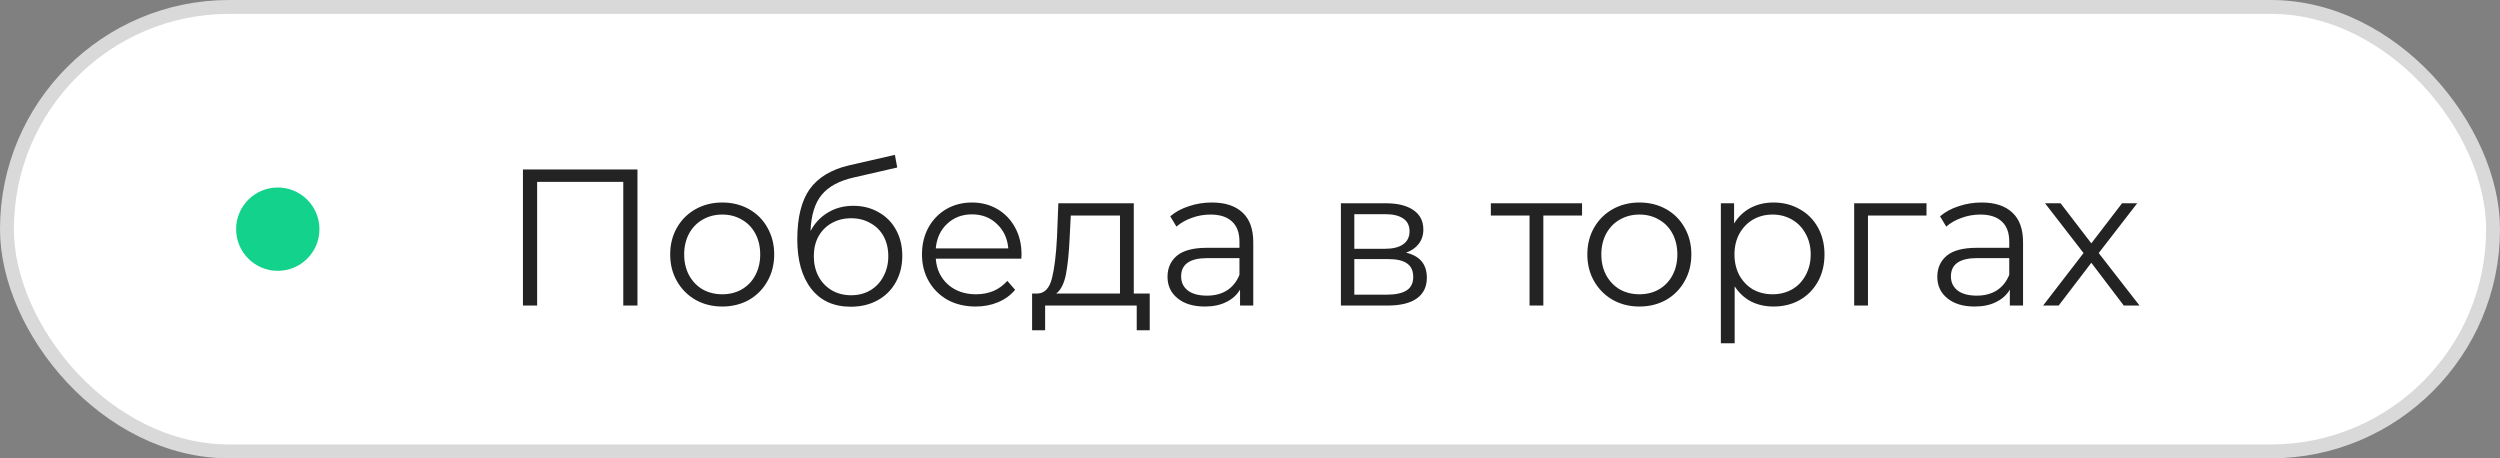
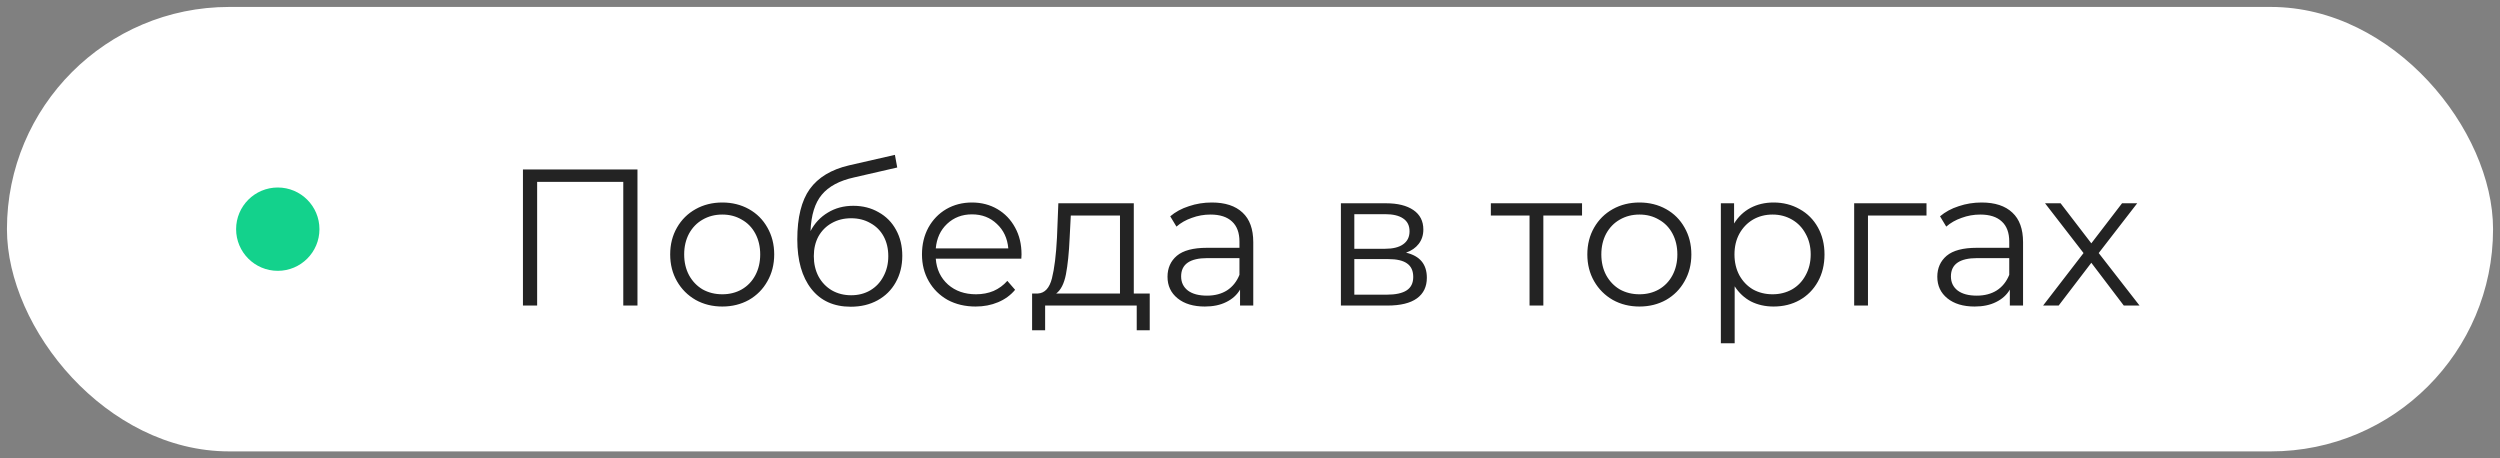
<svg xmlns="http://www.w3.org/2000/svg" width="180" height="33" viewBox="0 0 180 33" fill="none">
  <rect x="0" y="0" width="180" height="33" fill="#808080" stroke="none" />
  <rect x="0.5" y="0.5" width="179" height="32" rx="16" fill="white" />
-   <rect x="0.5" y="0.5" width="179" height="32" rx="16" stroke="#D9D9D9" />
  <circle cx="20" cy="16.5" r="3" fill="#13D28C" />
  <path d="M45.898 12.2V22H44.876V13.096H38.674V22H37.652V12.2H45.898ZM52.005 22.07C51.295 22.07 50.656 21.911 50.087 21.594C49.517 21.267 49.069 20.819 48.743 20.25C48.416 19.681 48.253 19.037 48.253 18.318C48.253 17.599 48.416 16.955 48.743 16.386C49.069 15.817 49.517 15.373 50.087 15.056C50.656 14.739 51.295 14.58 52.005 14.58C52.714 14.58 53.353 14.739 53.923 15.056C54.492 15.373 54.935 15.817 55.253 16.386C55.579 16.955 55.743 17.599 55.743 18.318C55.743 19.037 55.579 19.681 55.253 20.25C54.935 20.819 54.492 21.267 53.923 21.594C53.353 21.911 52.714 22.07 52.005 22.07ZM52.005 21.188C52.527 21.188 52.994 21.071 53.405 20.838C53.825 20.595 54.151 20.255 54.385 19.816C54.618 19.377 54.735 18.878 54.735 18.318C54.735 17.758 54.618 17.259 54.385 16.82C54.151 16.381 53.825 16.045 53.405 15.812C52.994 15.569 52.527 15.448 52.005 15.448C51.482 15.448 51.011 15.569 50.591 15.812C50.18 16.045 49.853 16.381 49.611 16.82C49.377 17.259 49.261 17.758 49.261 18.318C49.261 18.878 49.377 19.377 49.611 19.816C49.853 20.255 50.18 20.595 50.591 20.838C51.011 21.071 51.482 21.188 52.005 21.188ZM61.437 14.818C62.118 14.818 62.725 14.972 63.257 15.28C63.798 15.579 64.219 16.003 64.517 16.554C64.816 17.095 64.965 17.716 64.965 18.416C64.965 19.135 64.806 19.774 64.489 20.334C64.181 20.885 63.747 21.314 63.187 21.622C62.627 21.93 61.983 22.084 61.255 22.084C60.032 22.084 59.085 21.655 58.413 20.796C57.741 19.937 57.405 18.752 57.405 17.24C57.405 15.663 57.704 14.454 58.301 13.614C58.908 12.774 59.85 12.205 61.129 11.906L64.433 11.15L64.601 12.06L61.493 12.774C60.438 13.007 59.664 13.423 59.169 14.02C58.675 14.608 58.404 15.481 58.357 16.638C58.656 16.069 59.071 15.625 59.603 15.308C60.135 14.981 60.746 14.818 61.437 14.818ZM61.283 21.258C61.797 21.258 62.254 21.141 62.655 20.908C63.066 20.665 63.383 20.329 63.607 19.9C63.84 19.471 63.957 18.985 63.957 18.444C63.957 17.903 63.845 17.427 63.621 17.016C63.397 16.605 63.08 16.288 62.669 16.064C62.268 15.831 61.806 15.714 61.283 15.714C60.761 15.714 60.294 15.831 59.883 16.064C59.482 16.288 59.164 16.605 58.931 17.016C58.707 17.427 58.595 17.903 58.595 18.444C58.595 18.985 58.707 19.471 58.931 19.9C59.164 20.329 59.486 20.665 59.897 20.908C60.308 21.141 60.77 21.258 61.283 21.258ZM73.536 18.626H67.376C67.432 19.391 67.726 20.012 68.258 20.488C68.79 20.955 69.462 21.188 70.274 21.188C70.731 21.188 71.151 21.109 71.534 20.95C71.916 20.782 72.248 20.539 72.528 20.222L73.088 20.866C72.761 21.258 72.35 21.557 71.856 21.762C71.37 21.967 70.834 22.07 70.246 22.07C69.49 22.07 68.818 21.911 68.23 21.594C67.651 21.267 67.198 20.819 66.872 20.25C66.545 19.681 66.382 19.037 66.382 18.318C66.382 17.599 66.536 16.955 66.844 16.386C67.161 15.817 67.59 15.373 68.132 15.056C68.682 14.739 69.298 14.58 69.98 14.58C70.661 14.58 71.272 14.739 71.814 15.056C72.355 15.373 72.78 15.817 73.088 16.386C73.396 16.946 73.55 17.59 73.55 18.318L73.536 18.626ZM69.98 15.434C69.27 15.434 68.673 15.663 68.188 16.12C67.712 16.568 67.441 17.156 67.376 17.884H72.598C72.532 17.156 72.257 16.568 71.772 16.12C71.296 15.663 70.698 15.434 69.98 15.434ZM82.781 21.132V23.778H81.844V22H75.249V23.778H74.311V21.132H74.731C75.226 21.104 75.562 20.74 75.74 20.04C75.917 19.34 76.038 18.36 76.103 17.1L76.201 14.636H81.633V21.132H82.781ZM77.013 17.156C76.967 18.201 76.878 19.065 76.748 19.746C76.617 20.418 76.383 20.88 76.047 21.132H80.639V15.518H77.097L77.013 17.156ZM87.253 14.58C88.214 14.58 88.951 14.823 89.465 15.308C89.978 15.784 90.235 16.493 90.235 17.436V22H89.283V20.852C89.059 21.235 88.727 21.533 88.289 21.748C87.859 21.963 87.346 22.07 86.749 22.07C85.927 22.07 85.274 21.874 84.789 21.482C84.303 21.09 84.061 20.572 84.061 19.928C84.061 19.303 84.285 18.799 84.733 18.416C85.19 18.033 85.913 17.842 86.903 17.842H89.241V17.394C89.241 16.759 89.063 16.279 88.709 15.952C88.354 15.616 87.836 15.448 87.155 15.448C86.688 15.448 86.24 15.527 85.811 15.686C85.381 15.835 85.013 16.045 84.705 16.316L84.257 15.574C84.63 15.257 85.078 15.014 85.601 14.846C86.123 14.669 86.674 14.58 87.253 14.58ZM86.903 21.286C87.463 21.286 87.943 21.16 88.345 20.908C88.746 20.647 89.045 20.273 89.241 19.788V18.584H86.931C85.671 18.584 85.041 19.023 85.041 19.9C85.041 20.329 85.204 20.67 85.531 20.922C85.857 21.165 86.315 21.286 86.903 21.286ZM101.235 18.192C102.234 18.425 102.733 19.027 102.733 19.998C102.733 20.642 102.495 21.137 102.019 21.482C101.543 21.827 100.834 22 99.891 22H96.545V14.636H99.793C100.633 14.636 101.291 14.799 101.767 15.126C102.243 15.453 102.481 15.919 102.481 16.526C102.481 16.927 102.369 17.273 102.145 17.562C101.93 17.842 101.627 18.052 101.235 18.192ZM97.511 17.912H99.723C100.292 17.912 100.726 17.805 101.025 17.59C101.333 17.375 101.487 17.063 101.487 16.652C101.487 16.241 101.333 15.933 101.025 15.728C100.726 15.523 100.292 15.42 99.723 15.42H97.511V17.912ZM99.849 21.216C100.484 21.216 100.96 21.113 101.277 20.908C101.594 20.703 101.753 20.381 101.753 19.942C101.753 19.503 101.608 19.181 101.319 18.976C101.03 18.761 100.572 18.654 99.947 18.654H97.511V21.216H99.849ZM113.907 15.518H111.121V22H110.127V15.518H107.341V14.636H113.907V15.518ZM118.04 22.07C117.331 22.07 116.691 21.911 116.122 21.594C115.553 21.267 115.105 20.819 114.778 20.25C114.451 19.681 114.288 19.037 114.288 18.318C114.288 17.599 114.451 16.955 114.778 16.386C115.105 15.817 115.553 15.373 116.122 15.056C116.691 14.739 117.331 14.58 118.04 14.58C118.749 14.58 119.389 14.739 119.958 15.056C120.527 15.373 120.971 15.817 121.288 16.386C121.615 16.955 121.778 17.599 121.778 18.318C121.778 19.037 121.615 19.681 121.288 20.25C120.971 20.819 120.527 21.267 119.958 21.594C119.389 21.911 118.749 22.07 118.04 22.07ZM118.04 21.188C118.563 21.188 119.029 21.071 119.44 20.838C119.86 20.595 120.187 20.255 120.42 19.816C120.653 19.377 120.77 18.878 120.77 18.318C120.77 17.758 120.653 17.259 120.42 16.82C120.187 16.381 119.86 16.045 119.44 15.812C119.029 15.569 118.563 15.448 118.04 15.448C117.517 15.448 117.046 15.569 116.626 15.812C116.215 16.045 115.889 16.381 115.646 16.82C115.413 17.259 115.296 17.758 115.296 18.318C115.296 18.878 115.413 19.377 115.646 19.816C115.889 20.255 116.215 20.595 116.626 20.838C117.046 21.071 117.517 21.188 118.04 21.188ZM127.696 14.58C128.387 14.58 129.012 14.739 129.572 15.056C130.132 15.364 130.571 15.803 130.888 16.372C131.206 16.941 131.364 17.59 131.364 18.318C131.364 19.055 131.206 19.709 130.888 20.278C130.571 20.847 130.132 21.291 129.572 21.608C129.022 21.916 128.396 22.07 127.696 22.07C127.099 22.07 126.558 21.949 126.072 21.706C125.596 21.454 125.204 21.09 124.896 20.614V24.716H123.902V14.636H124.854V16.092C125.153 15.607 125.545 15.233 126.03 14.972C126.525 14.711 127.08 14.58 127.696 14.58ZM127.626 21.188C128.14 21.188 128.606 21.071 129.026 20.838C129.446 20.595 129.773 20.255 130.006 19.816C130.249 19.377 130.37 18.878 130.37 18.318C130.37 17.758 130.249 17.263 130.006 16.834C129.773 16.395 129.446 16.055 129.026 15.812C128.606 15.569 128.14 15.448 127.626 15.448C127.104 15.448 126.632 15.569 126.212 15.812C125.802 16.055 125.475 16.395 125.232 16.834C124.999 17.263 124.882 17.758 124.882 18.318C124.882 18.878 124.999 19.377 125.232 19.816C125.475 20.255 125.802 20.595 126.212 20.838C126.632 21.071 127.104 21.188 127.626 21.188ZM138.708 15.518H134.494V22H133.5V14.636H138.708V15.518ZM142.678 14.58C143.64 14.58 144.377 14.823 144.89 15.308C145.404 15.784 145.66 16.493 145.66 17.436V22H144.708V20.852C144.484 21.235 144.153 21.533 143.714 21.748C143.285 21.963 142.772 22.07 142.174 22.07C141.353 22.07 140.7 21.874 140.214 21.482C139.729 21.09 139.486 20.572 139.486 19.928C139.486 19.303 139.71 18.799 140.158 18.416C140.616 18.033 141.339 17.842 142.328 17.842H144.666V17.394C144.666 16.759 144.489 16.279 144.134 15.952C143.78 15.616 143.262 15.448 142.58 15.448C142.114 15.448 141.666 15.527 141.236 15.686C140.807 15.835 140.438 16.045 140.13 16.316L139.682 15.574C140.056 15.257 140.504 15.014 141.026 14.846C141.549 14.669 142.1 14.58 142.678 14.58ZM142.328 21.286C142.888 21.286 143.369 21.16 143.77 20.908C144.172 20.647 144.47 20.273 144.666 19.788V18.584H142.356C141.096 18.584 140.466 19.023 140.466 19.9C140.466 20.329 140.63 20.67 140.956 20.922C141.283 21.165 141.74 21.286 142.328 21.286ZM152.913 22L150.575 18.92L148.223 22H147.103L150.015 18.22L147.243 14.636H148.363L150.575 17.52L152.787 14.636H153.879L151.107 18.22L154.047 22H152.913Z" fill="#232323" />
</svg>